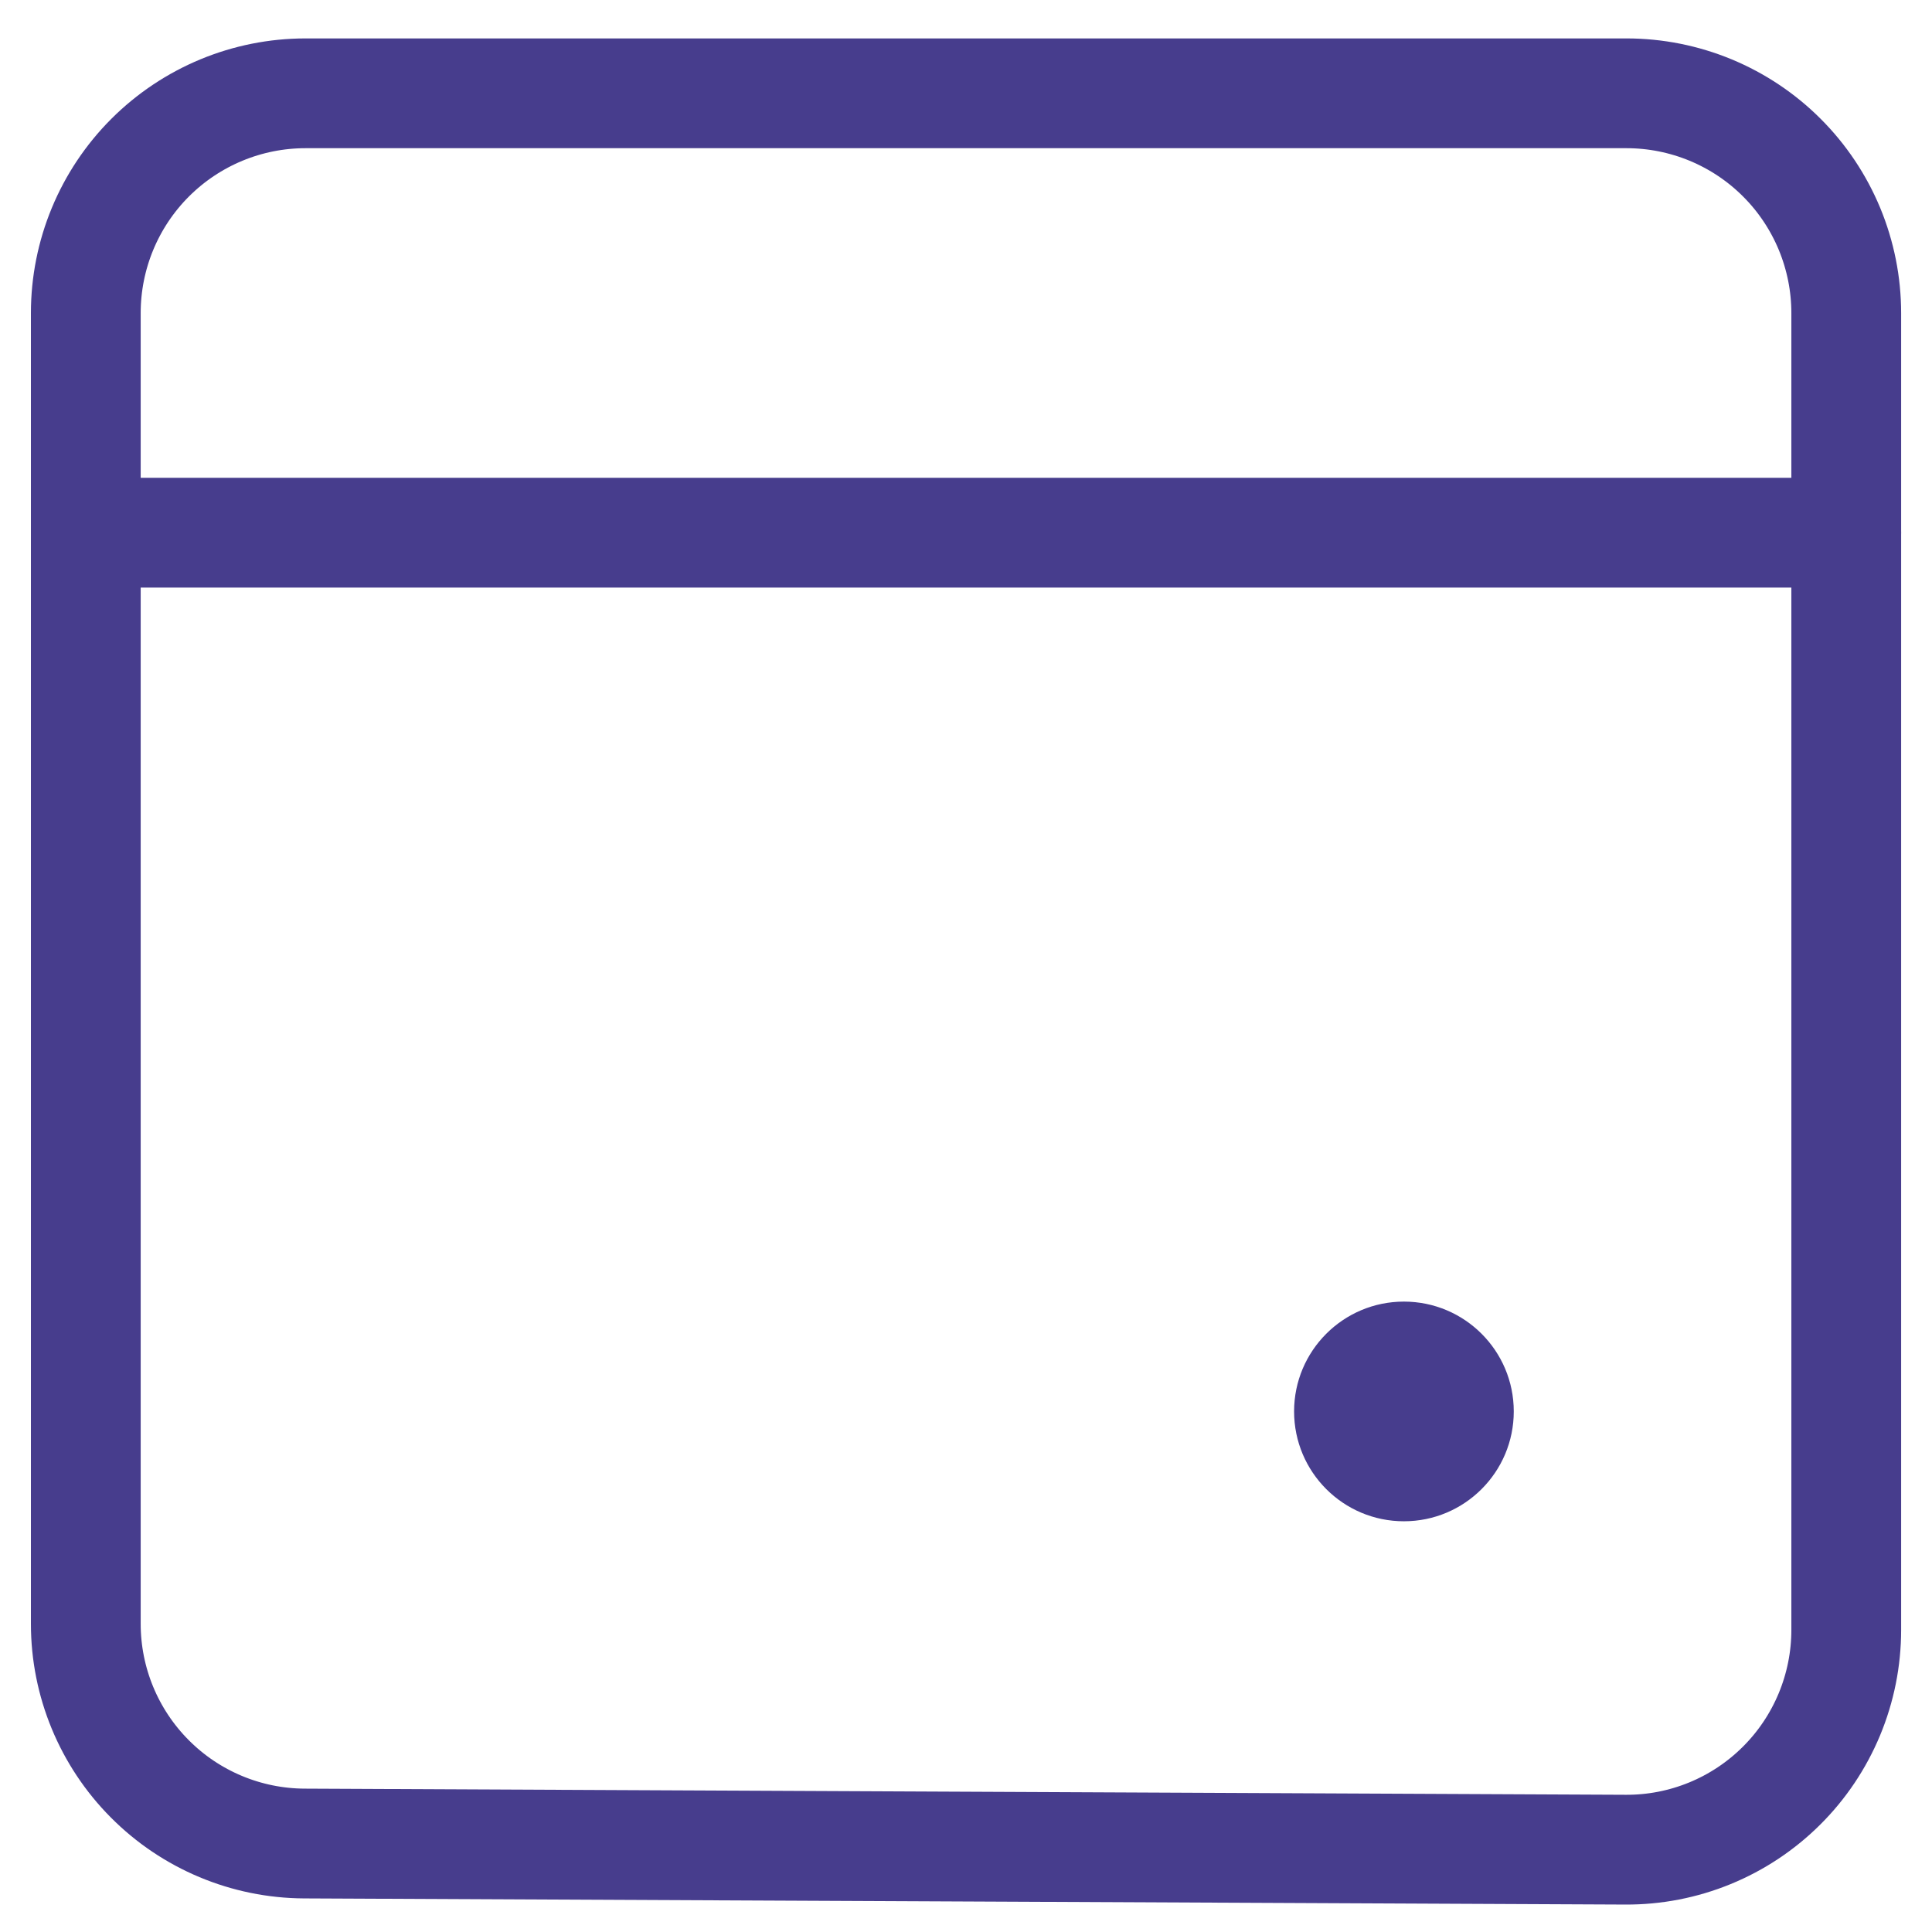
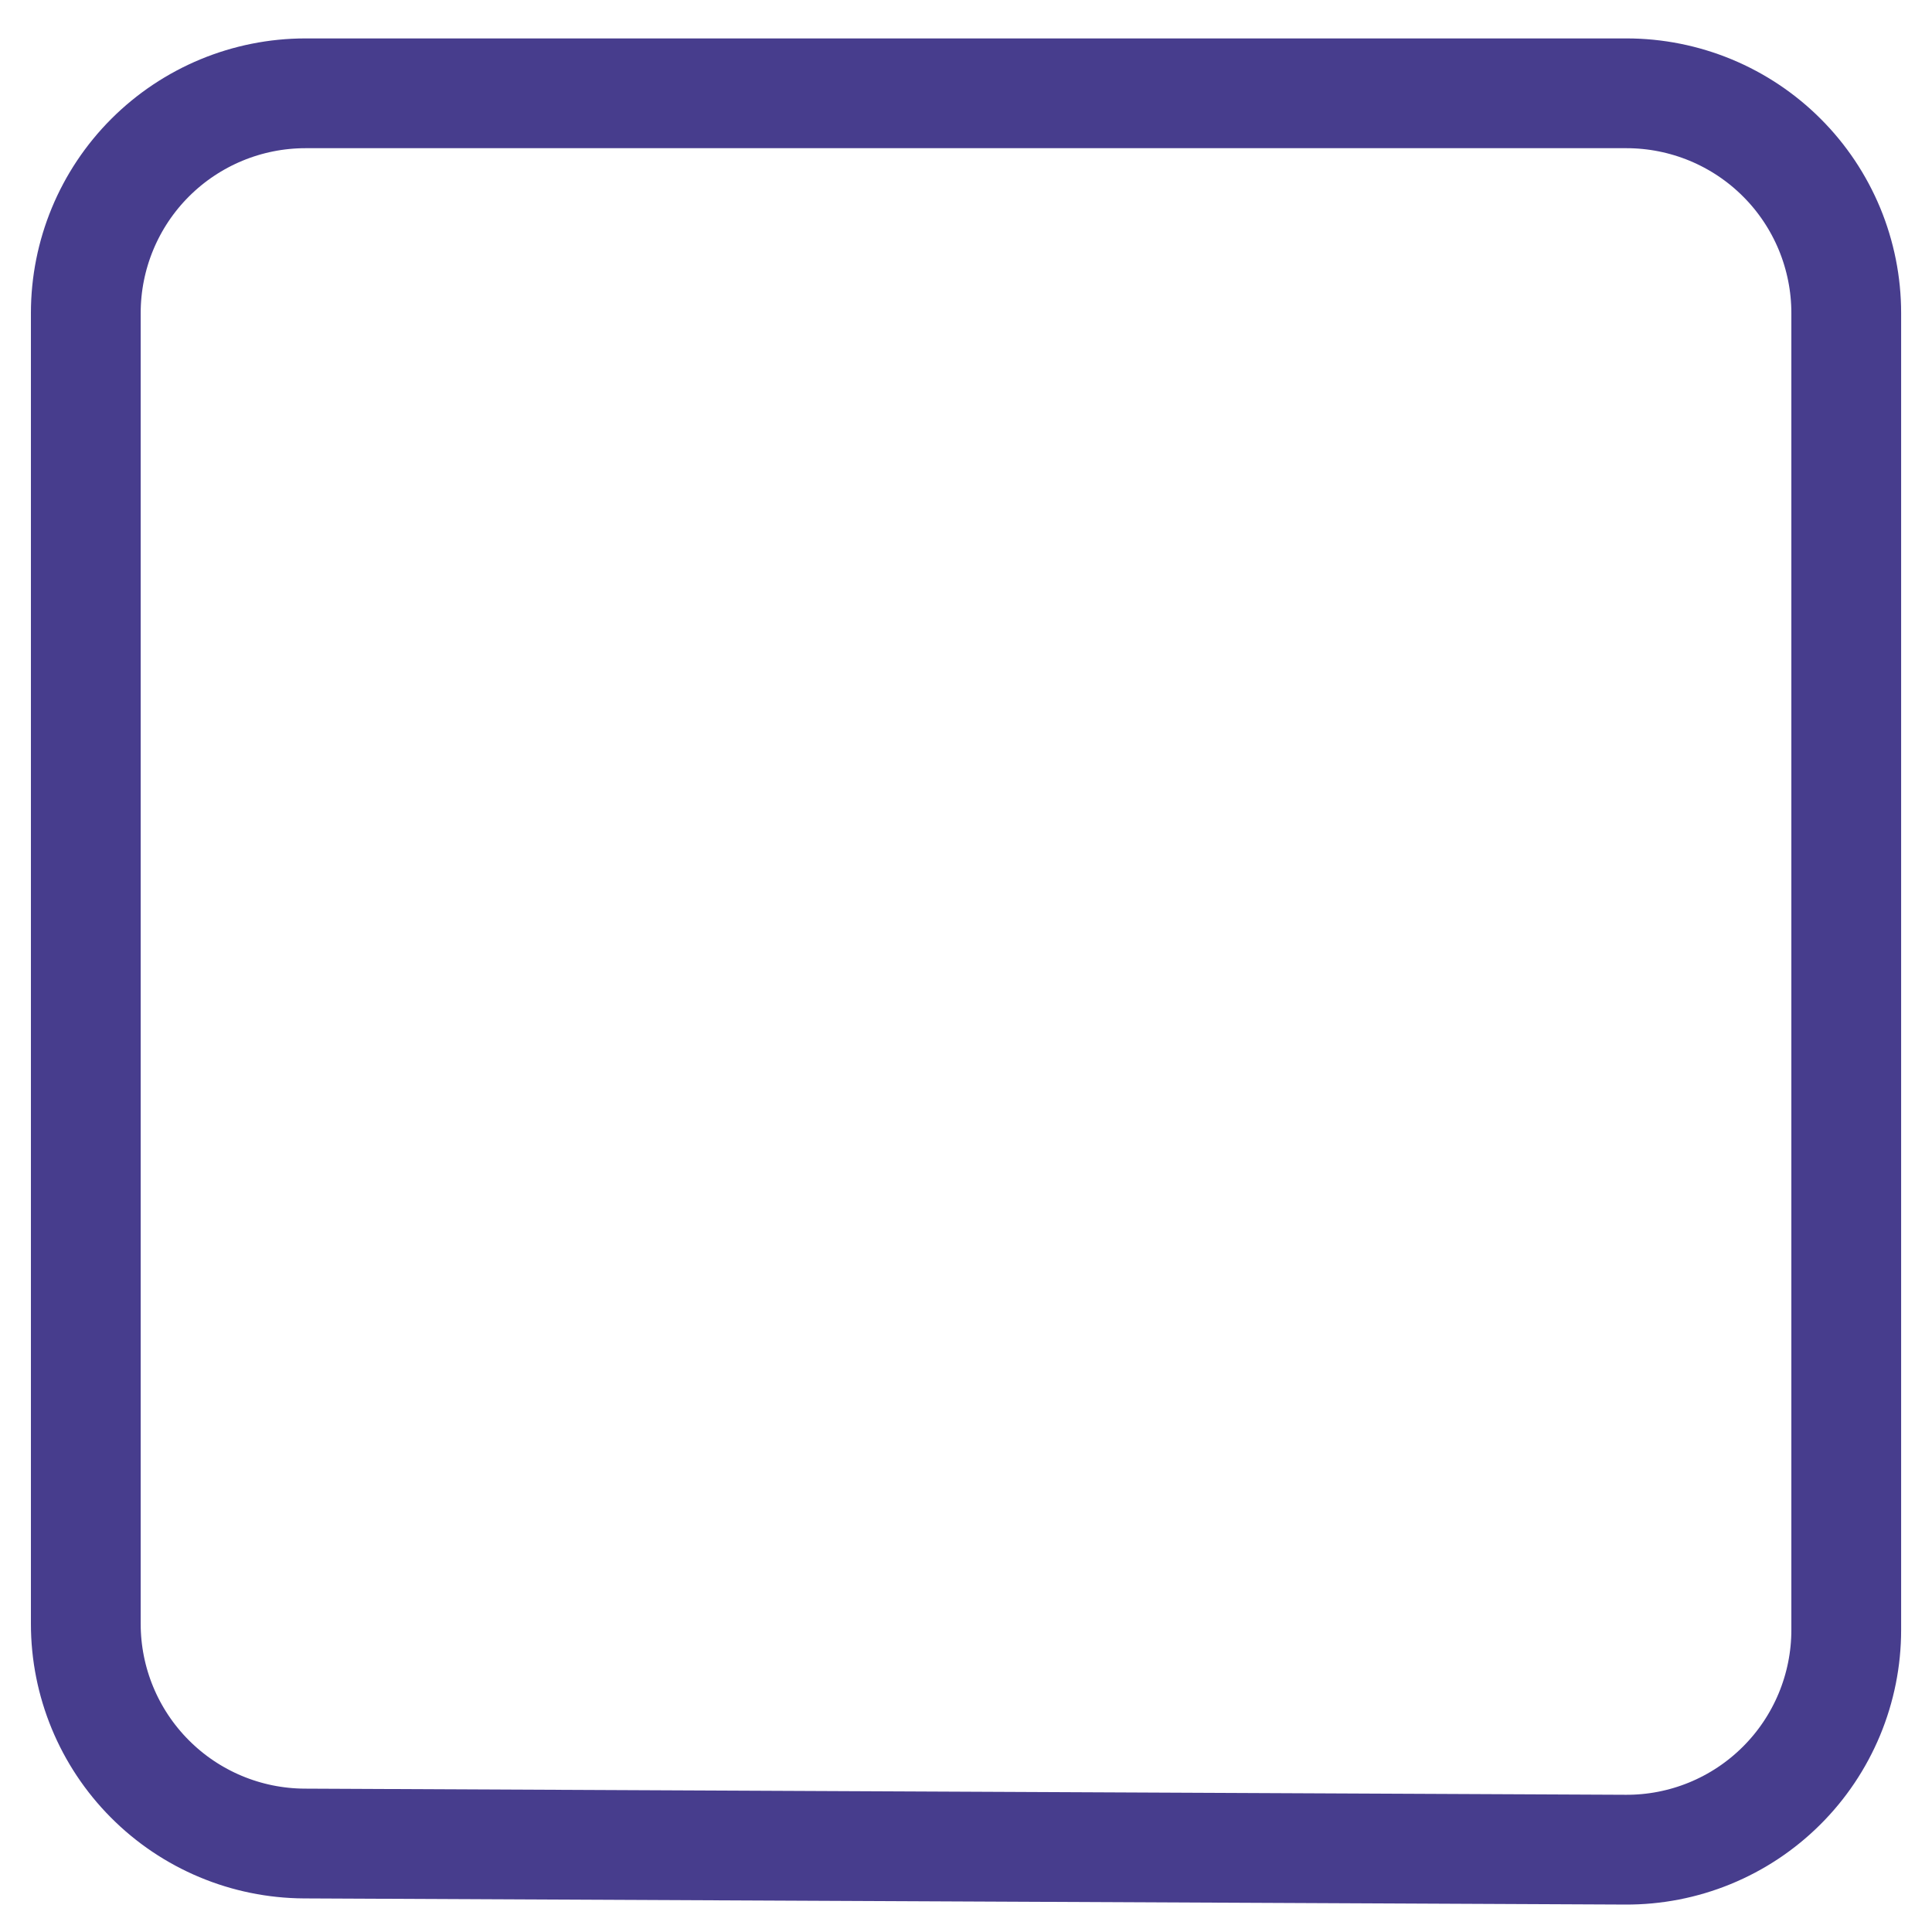
<svg xmlns="http://www.w3.org/2000/svg" width="44" height="44" viewBox="0 0 44 44" fill="none">
  <path fill-rule="evenodd" clip-rule="evenodd" d="M6.957 2.125H37.044C37.7 2.125 38.351 2.255 38.958 2.506C39.565 2.758 40.117 3.126 40.581 3.591C41.046 4.055 41.414 4.607 41.666 5.214C41.917 5.821 42.047 6.472 42.047 7.129V37.122C42.047 37.781 41.916 38.434 41.663 39.043C41.41 39.651 41.04 40.204 40.572 40.669C40.105 41.134 39.551 41.502 38.941 41.752C38.331 42.002 37.678 42.129 37.019 42.125L6.932 41.985C5.61 41.979 4.343 41.449 3.411 40.511C2.478 39.574 1.954 38.305 1.954 36.982V7.129C1.954 5.802 2.481 4.529 3.419 3.591C4.358 2.653 5.63 2.125 6.957 2.125V2.125Z" stroke="#473D8D" stroke-width="2.5" stroke-linecap="round" stroke-linejoin="round" />
-   <path d="M1.954 12.132H42.047" stroke="#473D8D" stroke-width="2.5" stroke-linecap="round" stroke-linejoin="round" />
-   <path d="M31.973 34.646C33.355 34.646 34.475 33.526 34.475 32.144C34.475 30.763 33.355 29.643 31.973 29.643C30.592 29.643 29.472 30.763 29.472 32.144C29.472 33.526 30.592 34.646 31.973 34.646Z" fill="#473D8D" />
</svg>